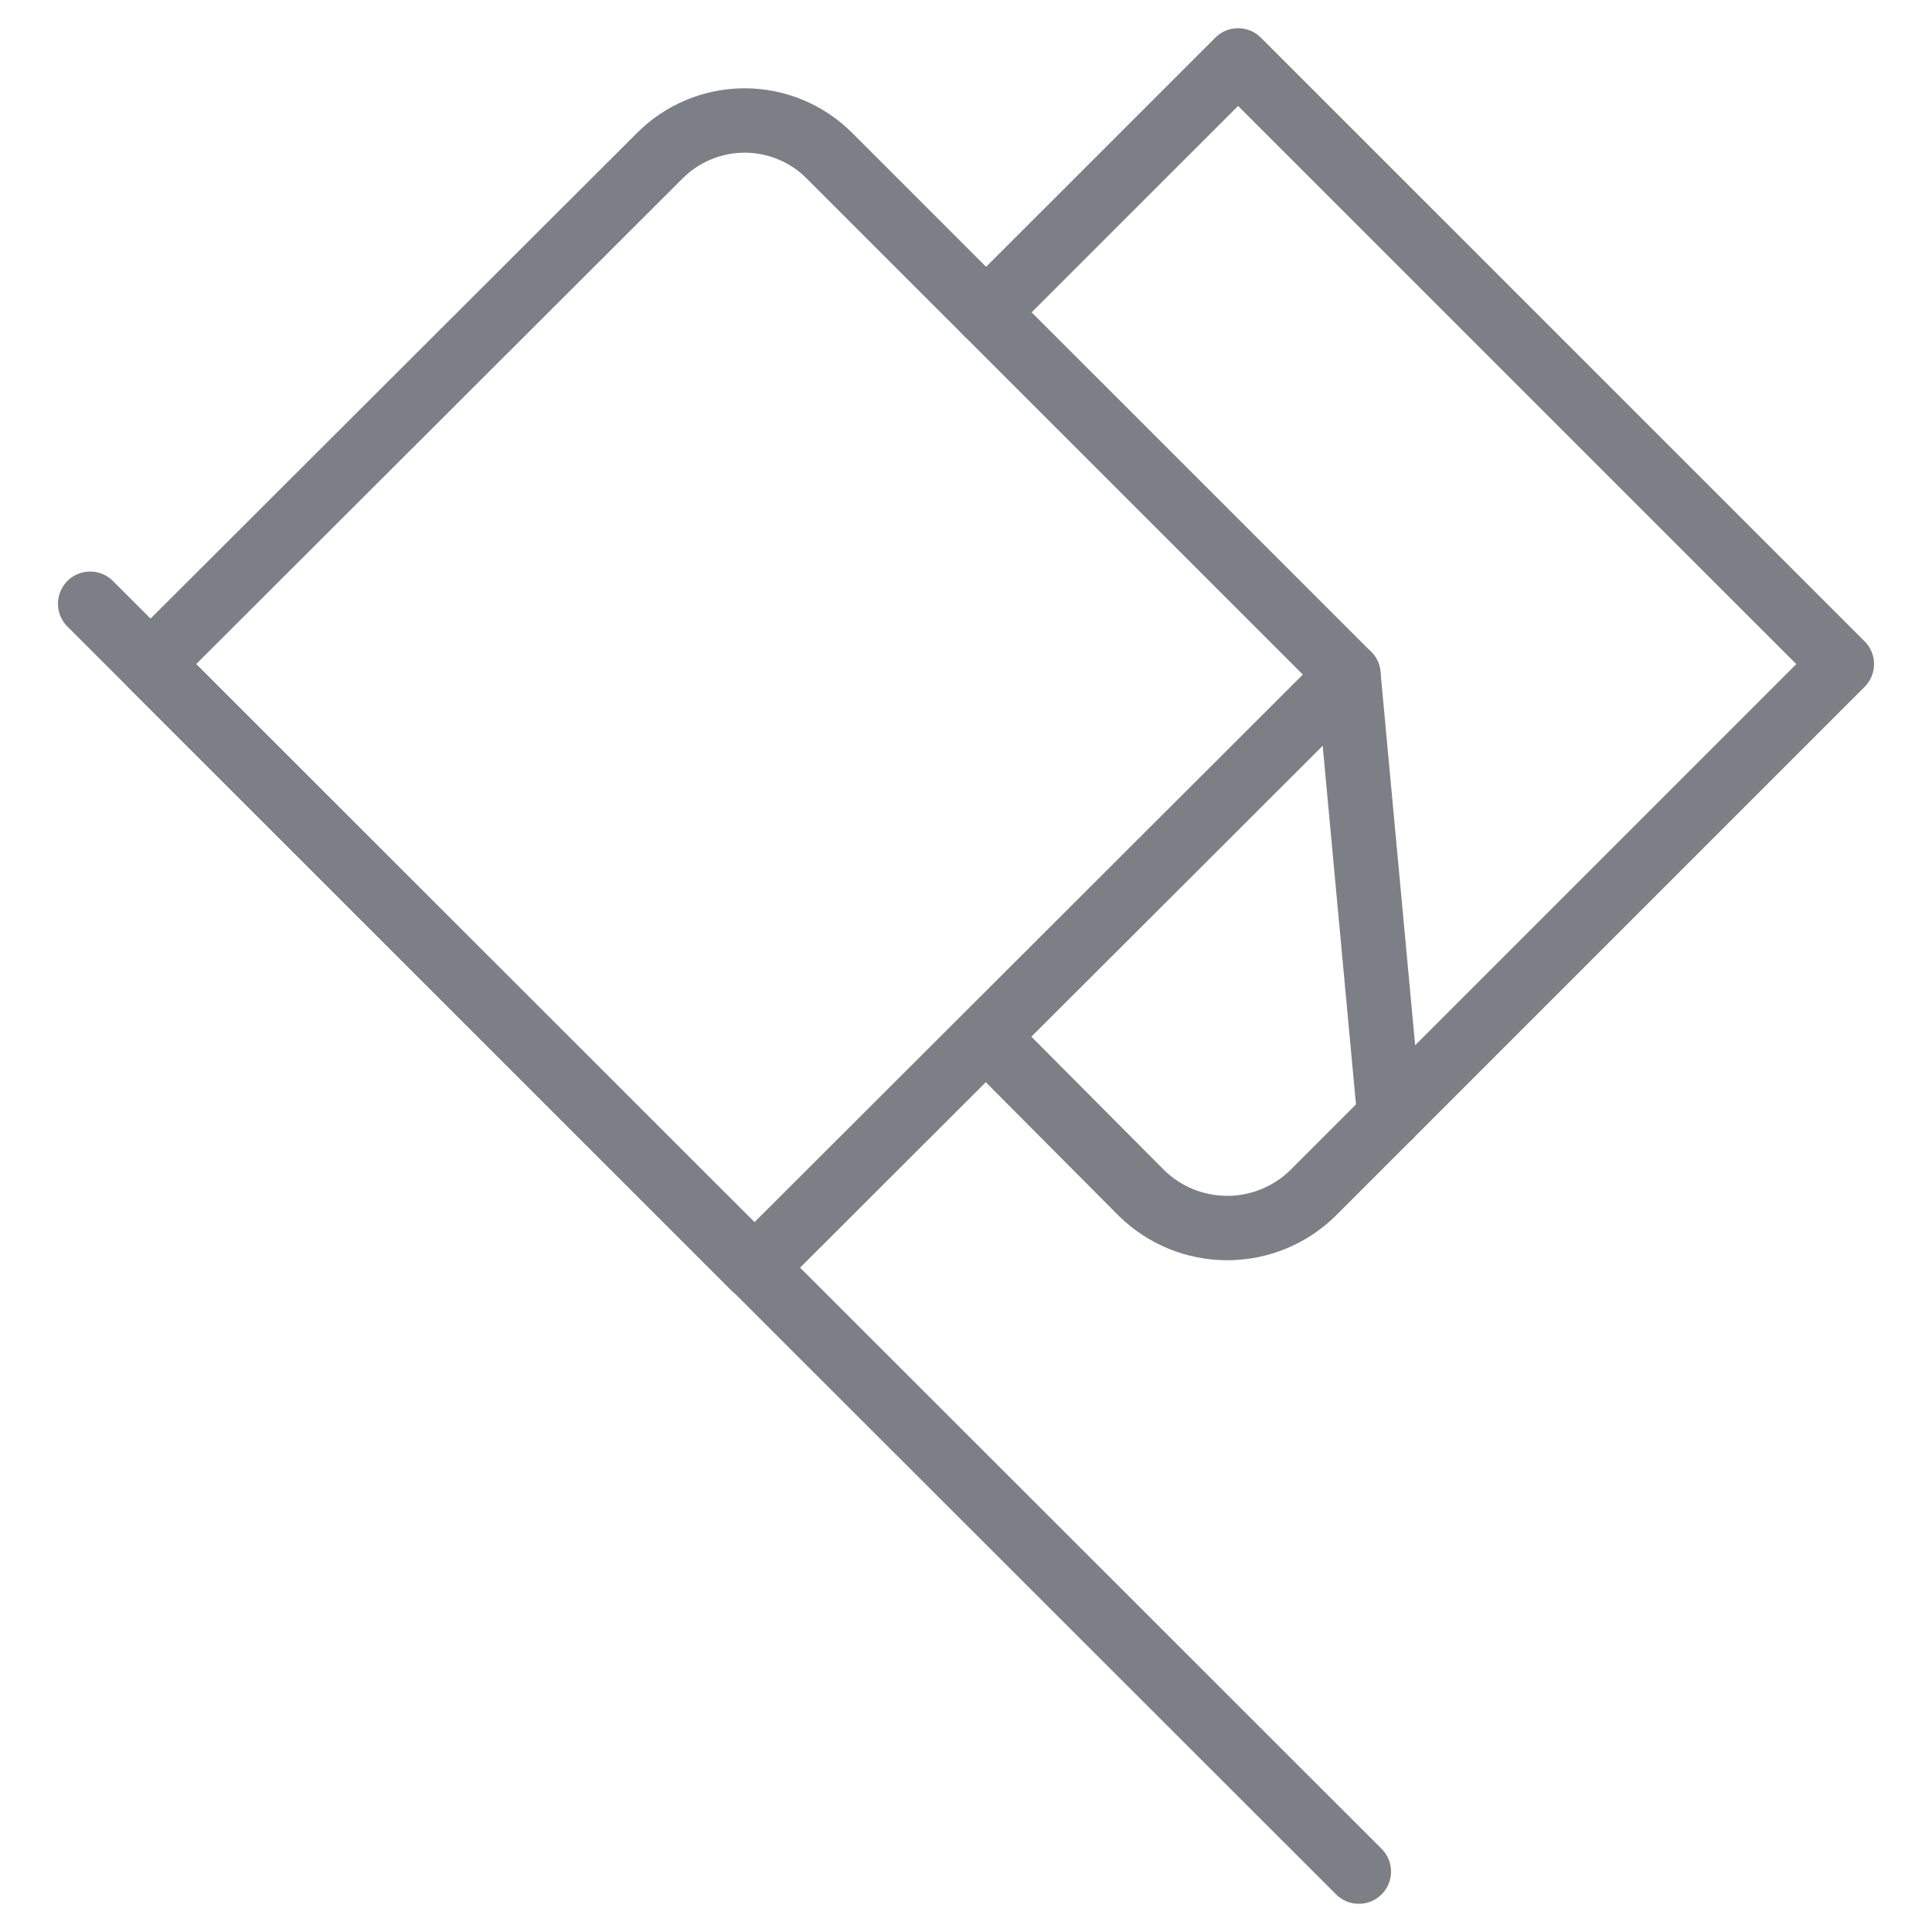
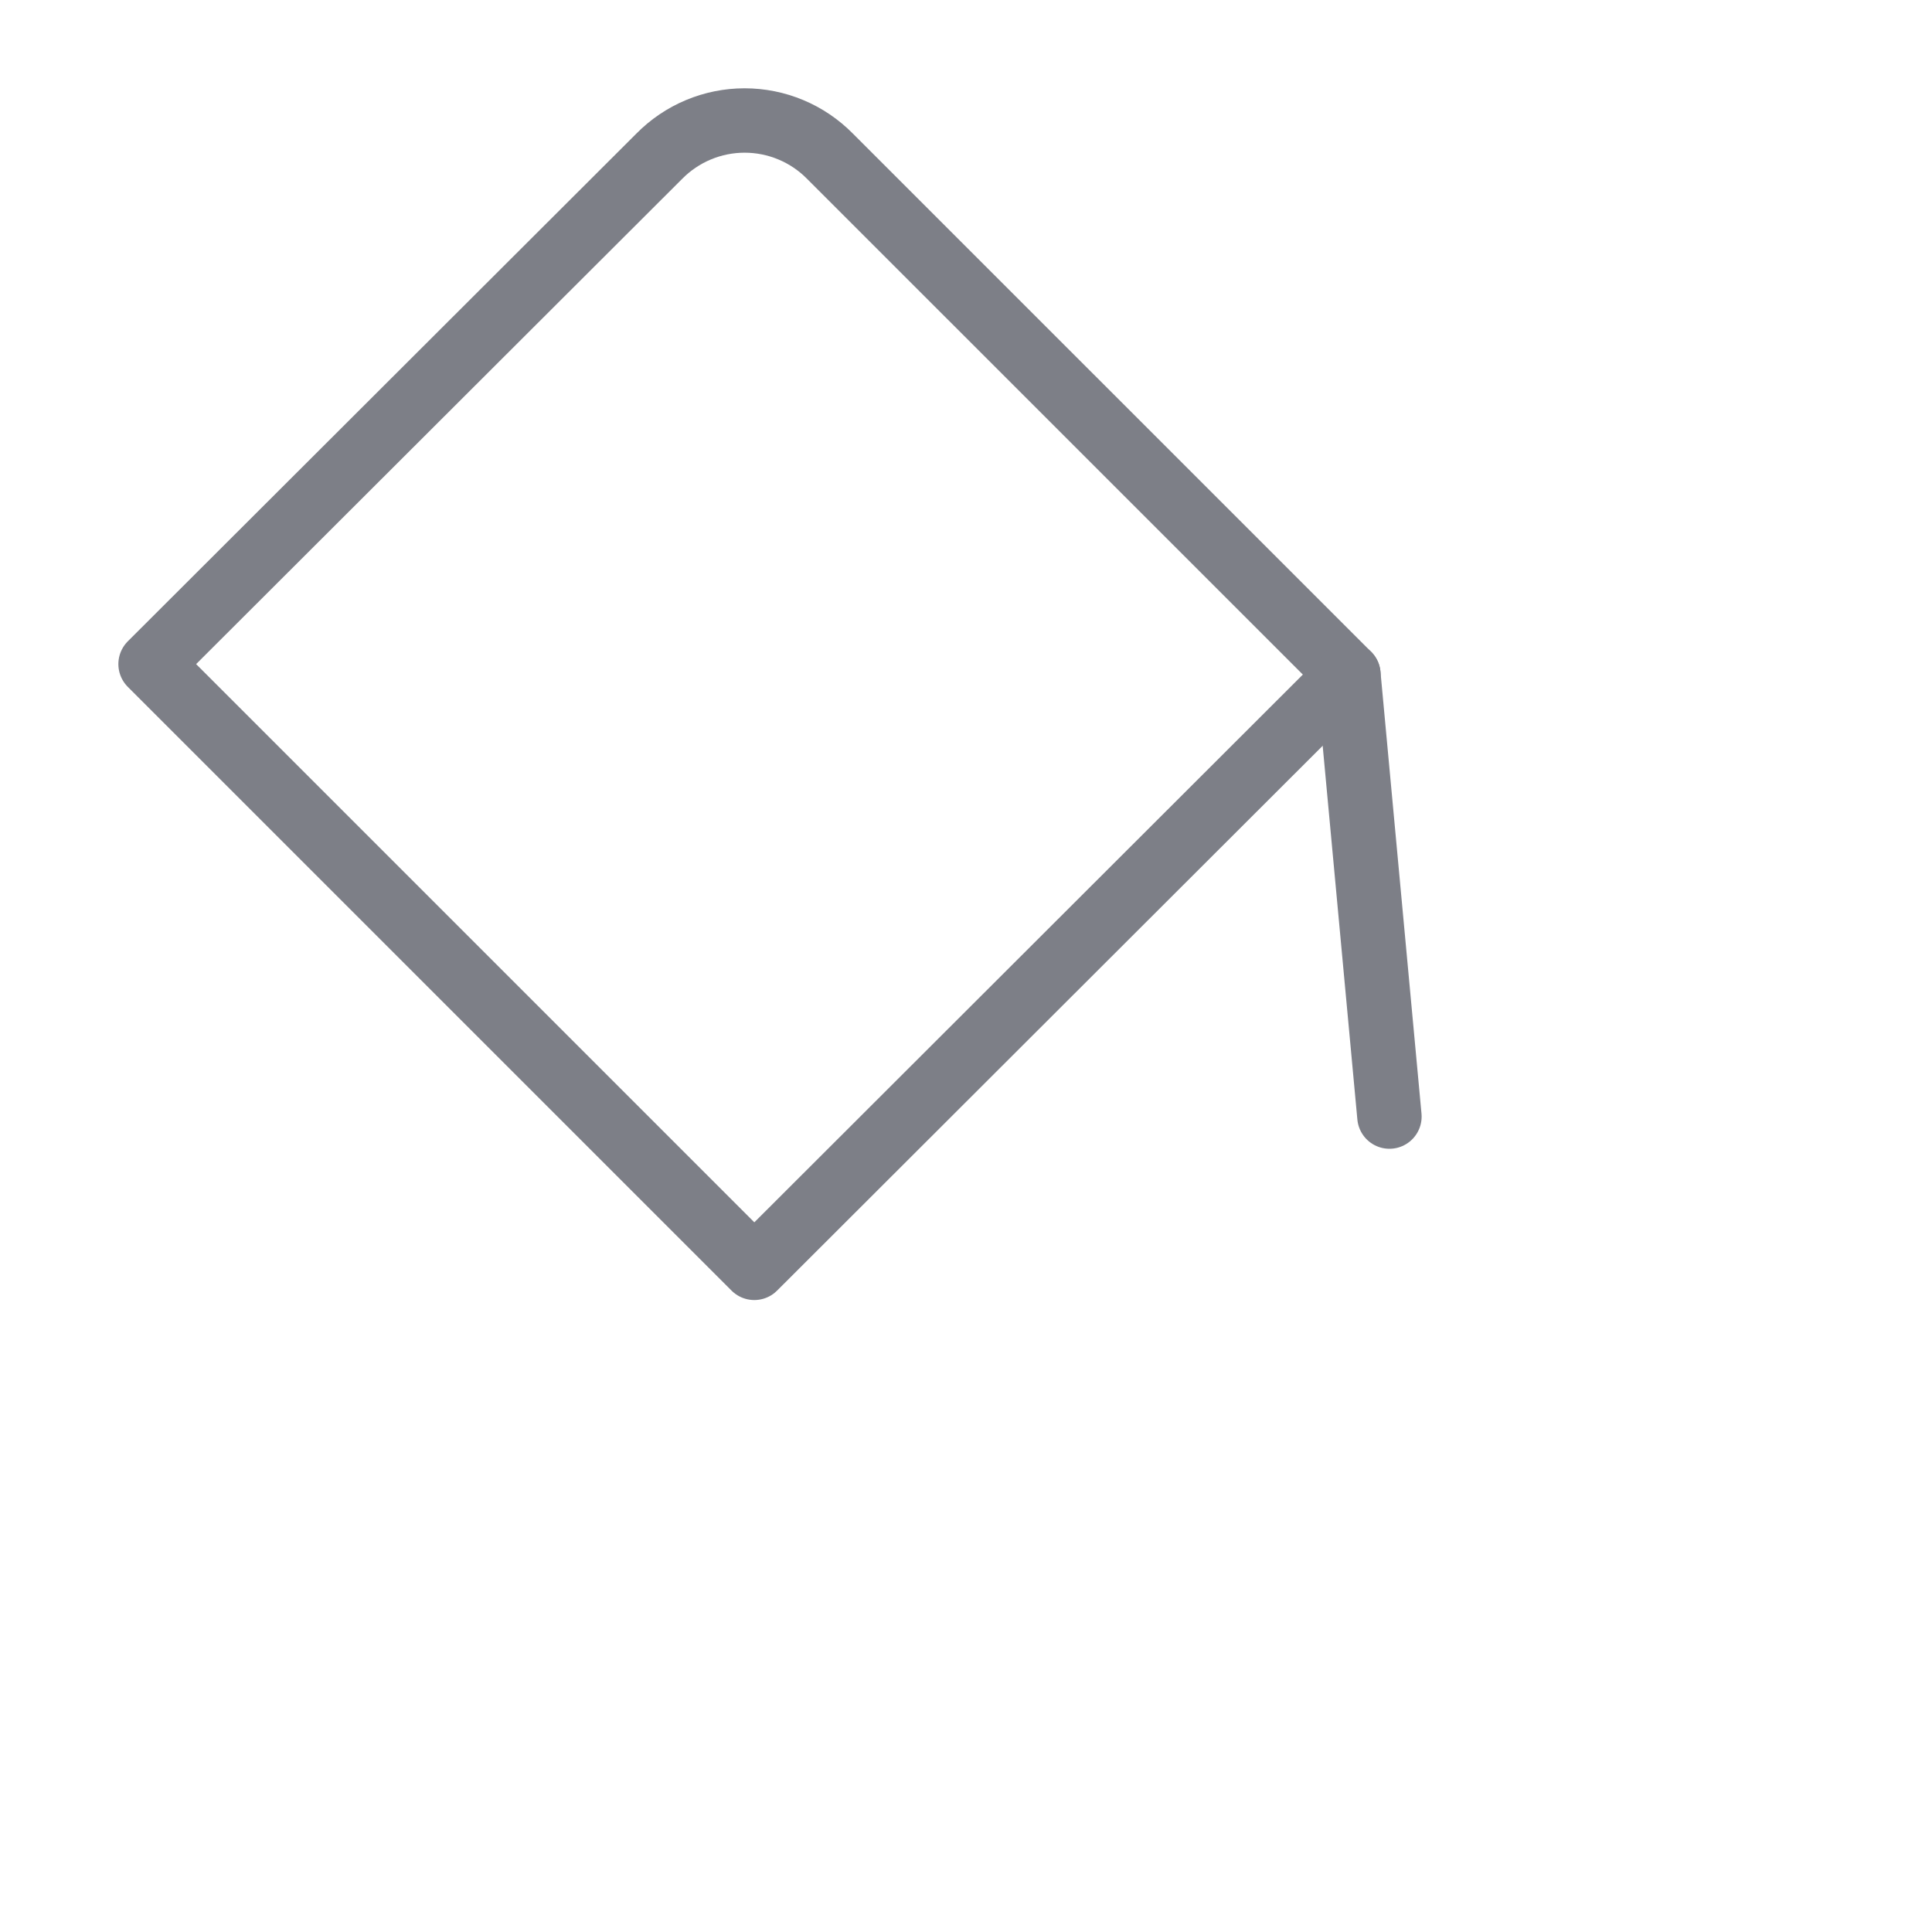
<svg xmlns="http://www.w3.org/2000/svg" width="30" height="30" viewBox="0 0 30 30" fill="none">
-   <path d="M1.4 9.375L21.1 29.062" stroke="#7D7F87" stroke-linecap="round" stroke-linejoin="round" />
  <path d="M2.338 10.312L10.238 2.425C10.411 2.25 10.617 2.11 10.845 2.015C11.072 1.92 11.316 1.871 11.562 1.871C11.809 1.871 12.053 1.92 12.28 2.015C12.508 2.11 12.714 2.25 12.887 2.425L20.938 10.475L11.713 19.687L2.338 10.312Z" stroke="#7D7F87" stroke-linecap="round" stroke-linejoin="round" />
-   <path d="M15.312 4.85L19.225 0.938L28.6 10.312L20.387 18.525C20.032 18.874 19.554 19.069 19.056 19.069C18.558 19.069 18.08 18.874 17.725 18.525L15.312 16.1" stroke="#7D7F87" stroke-linecap="round" stroke-linejoin="round" />
  <path d="M21.575 17.338L20.938 10.475" stroke="#7D7F87" stroke-linecap="round" stroke-linejoin="round" />
</svg>